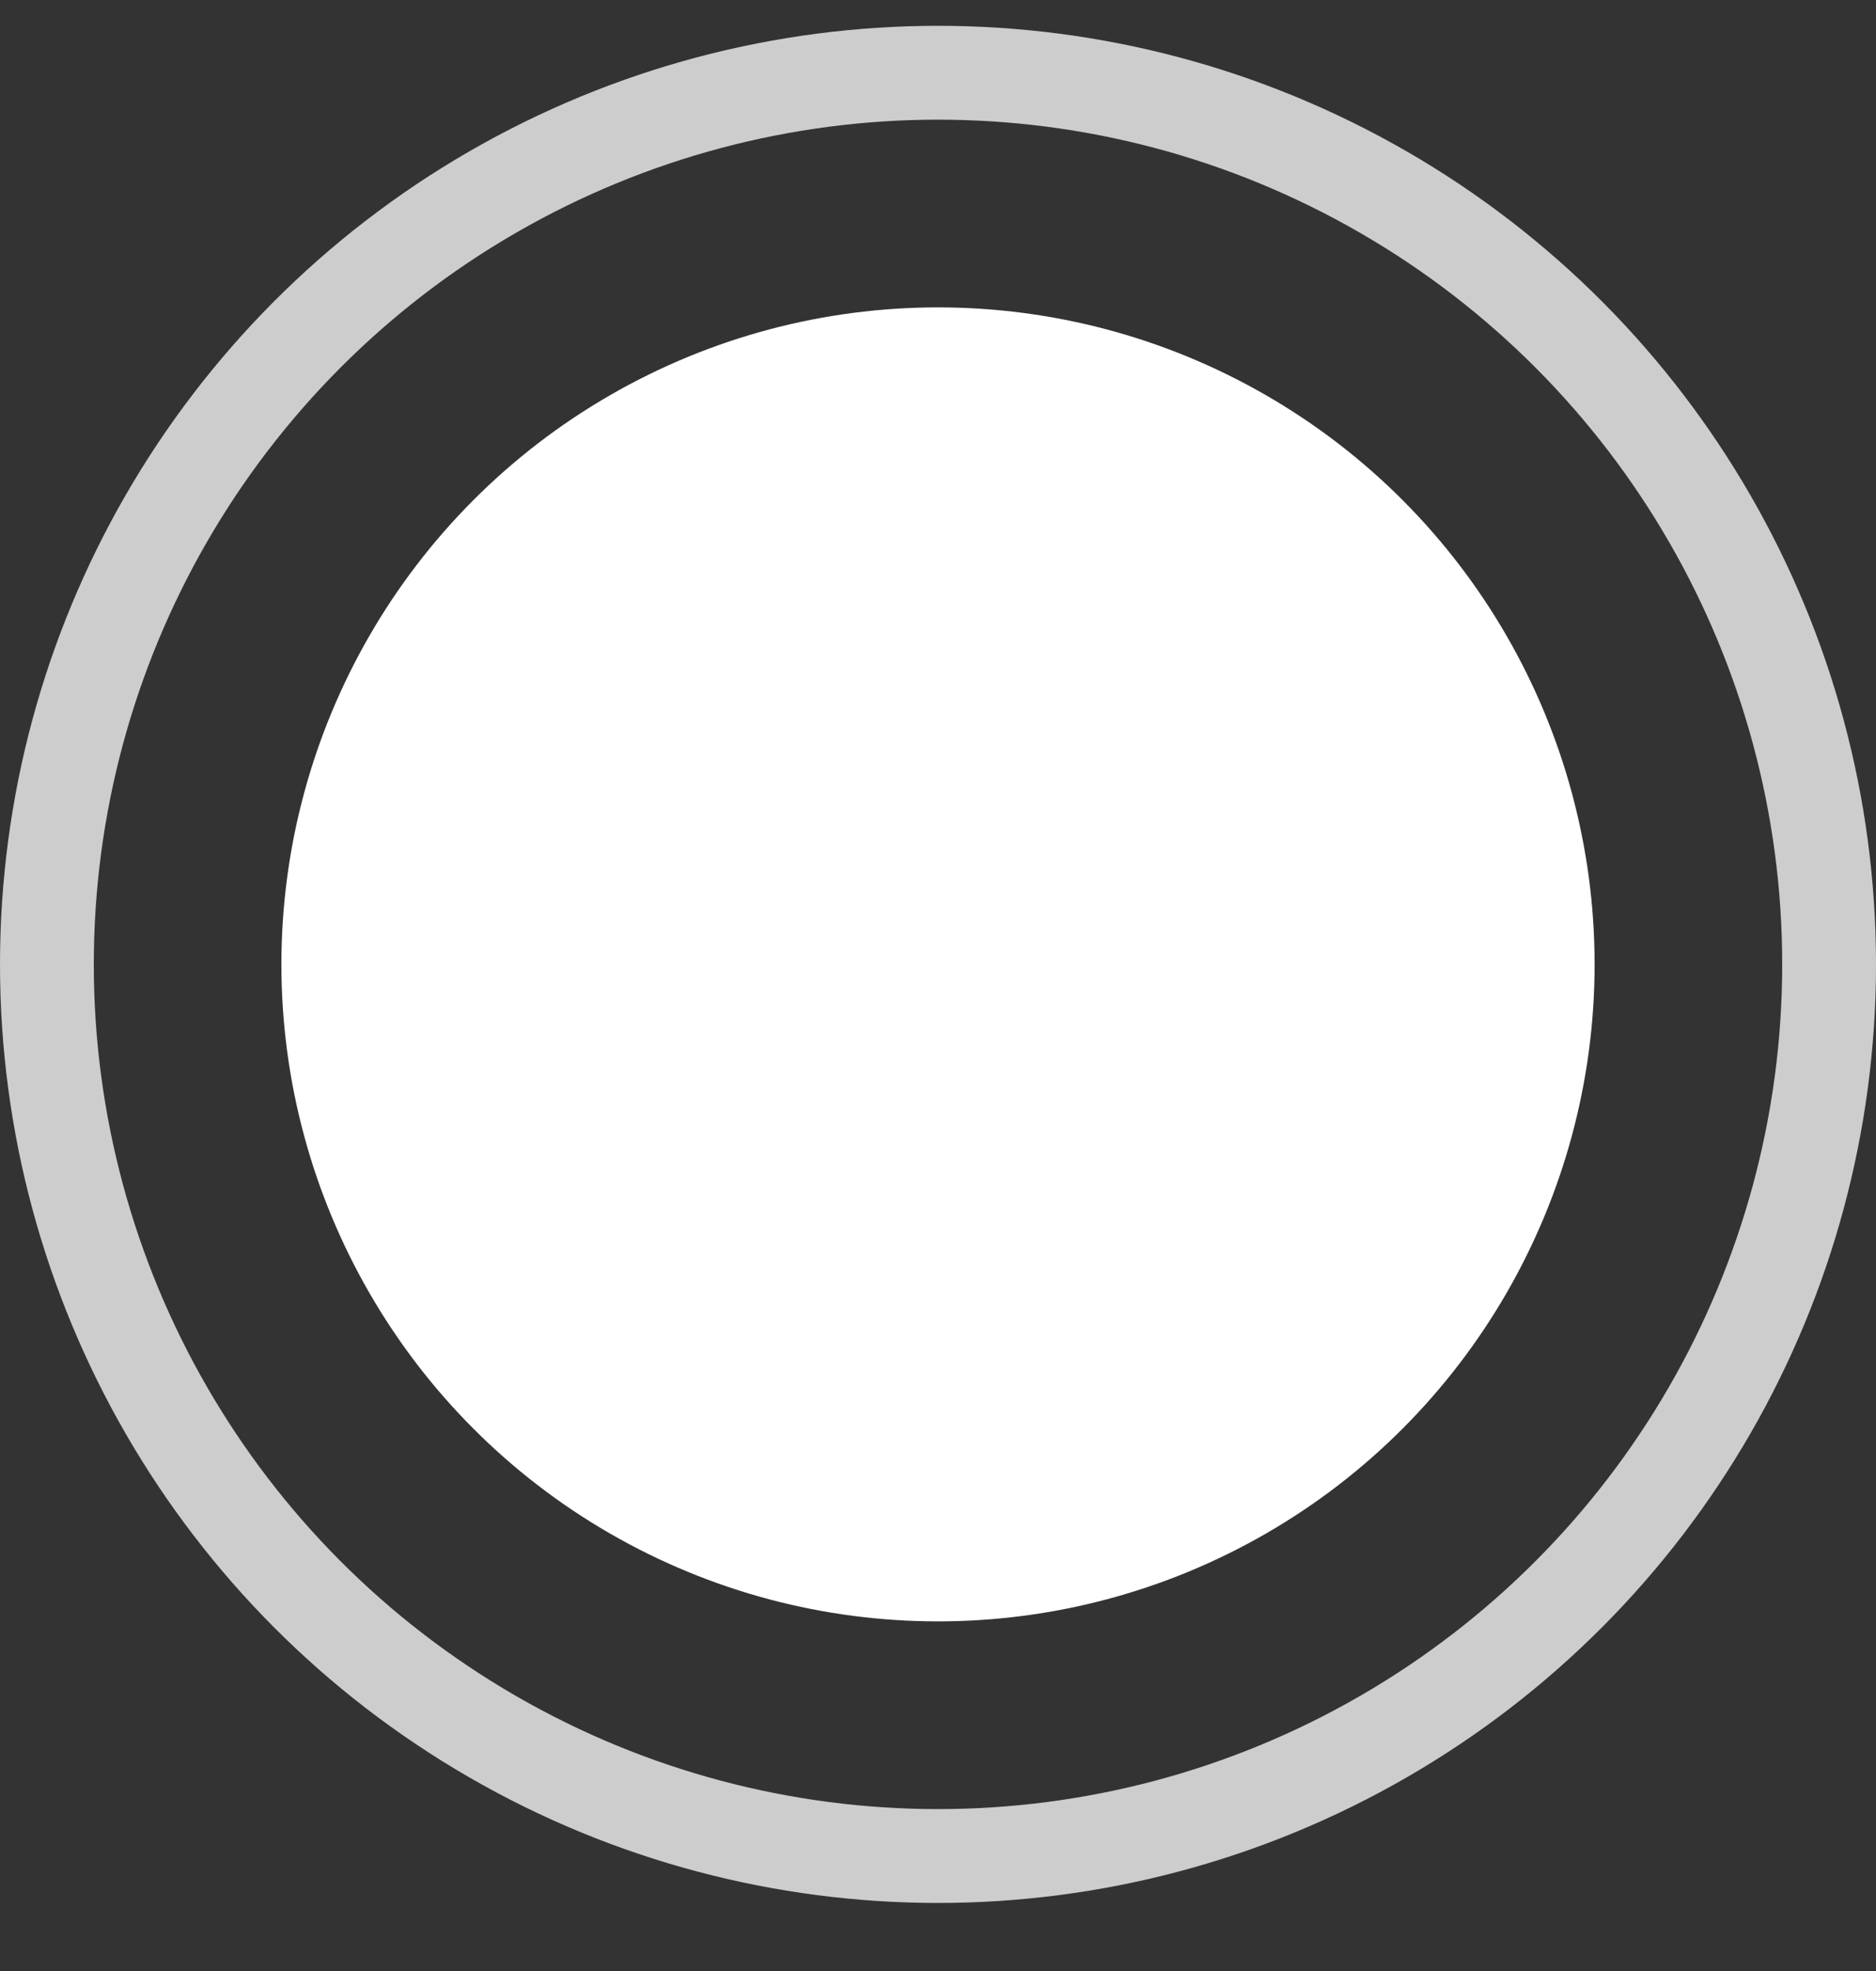
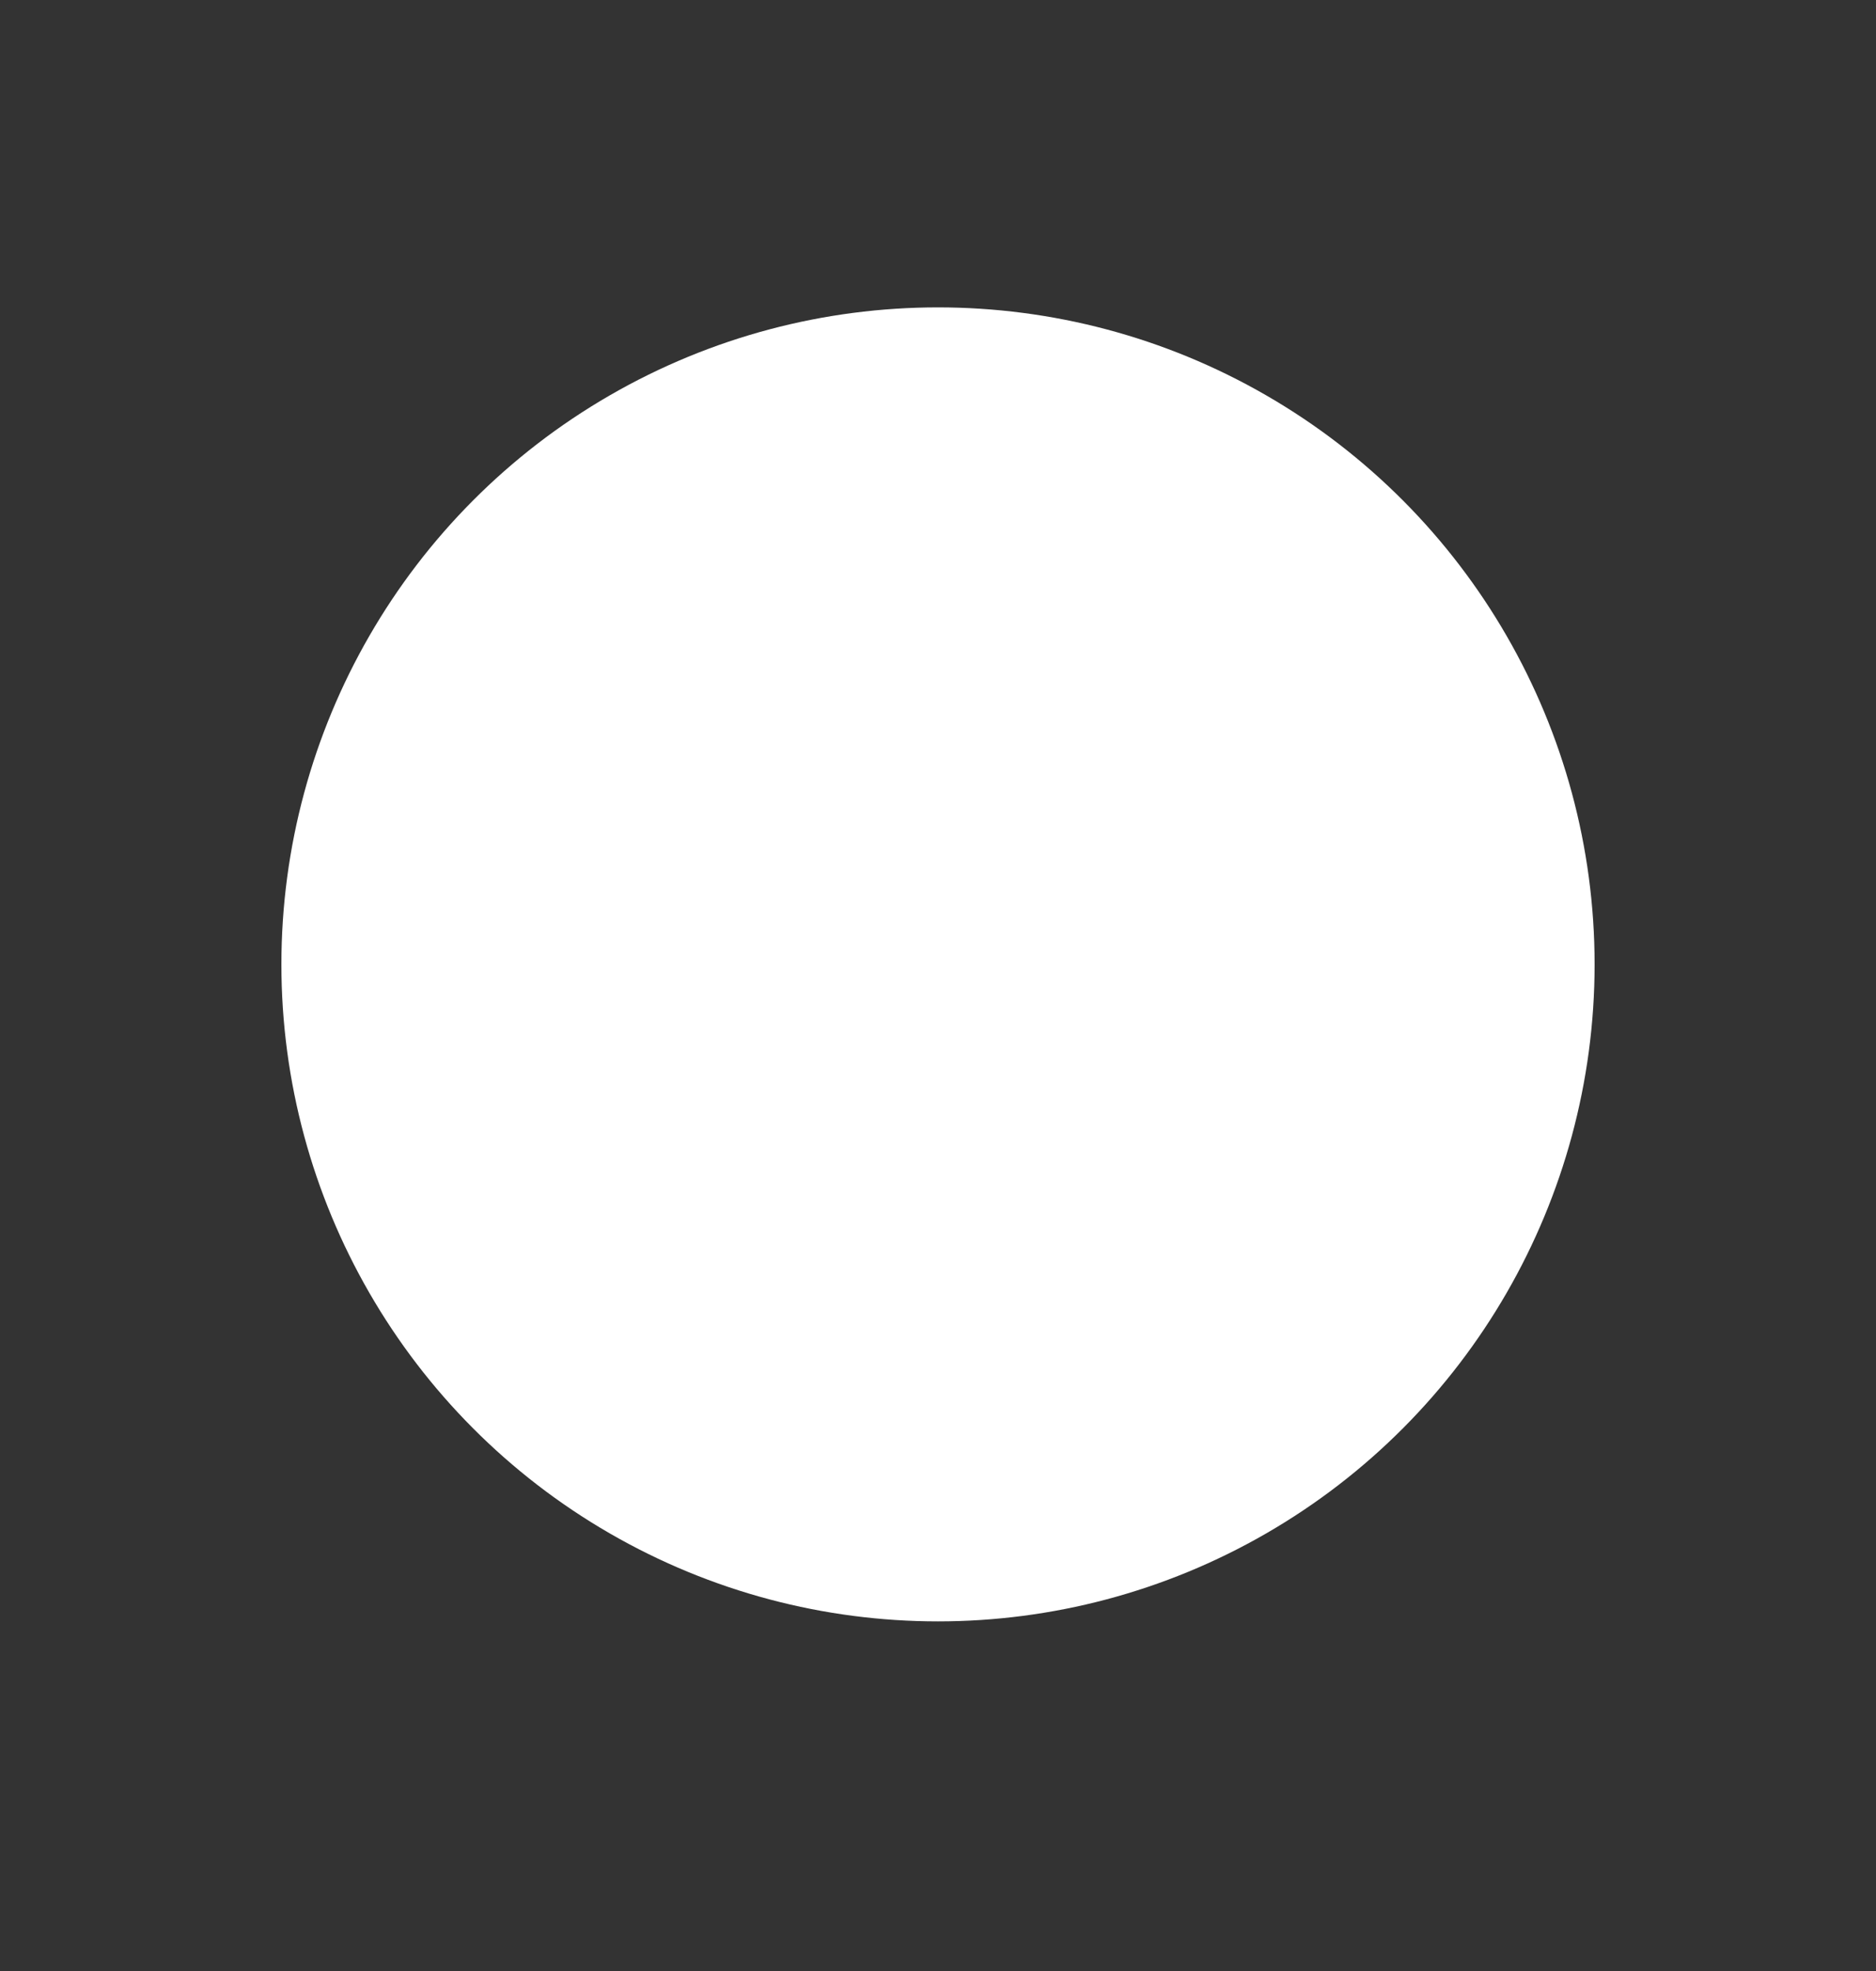
<svg xmlns="http://www.w3.org/2000/svg" width="20" height="21" viewBox="0 0 20 21" fill="none">
  <rect x="0" y="0" width="20" height="21" fill="#333333" stroke="none" />
-   <circle cx="10" cy="10.275" r="9.5" stroke="#CDCDCD" />
  <circle cx="10" cy="10.275" r="7" fill="white" />
</svg>